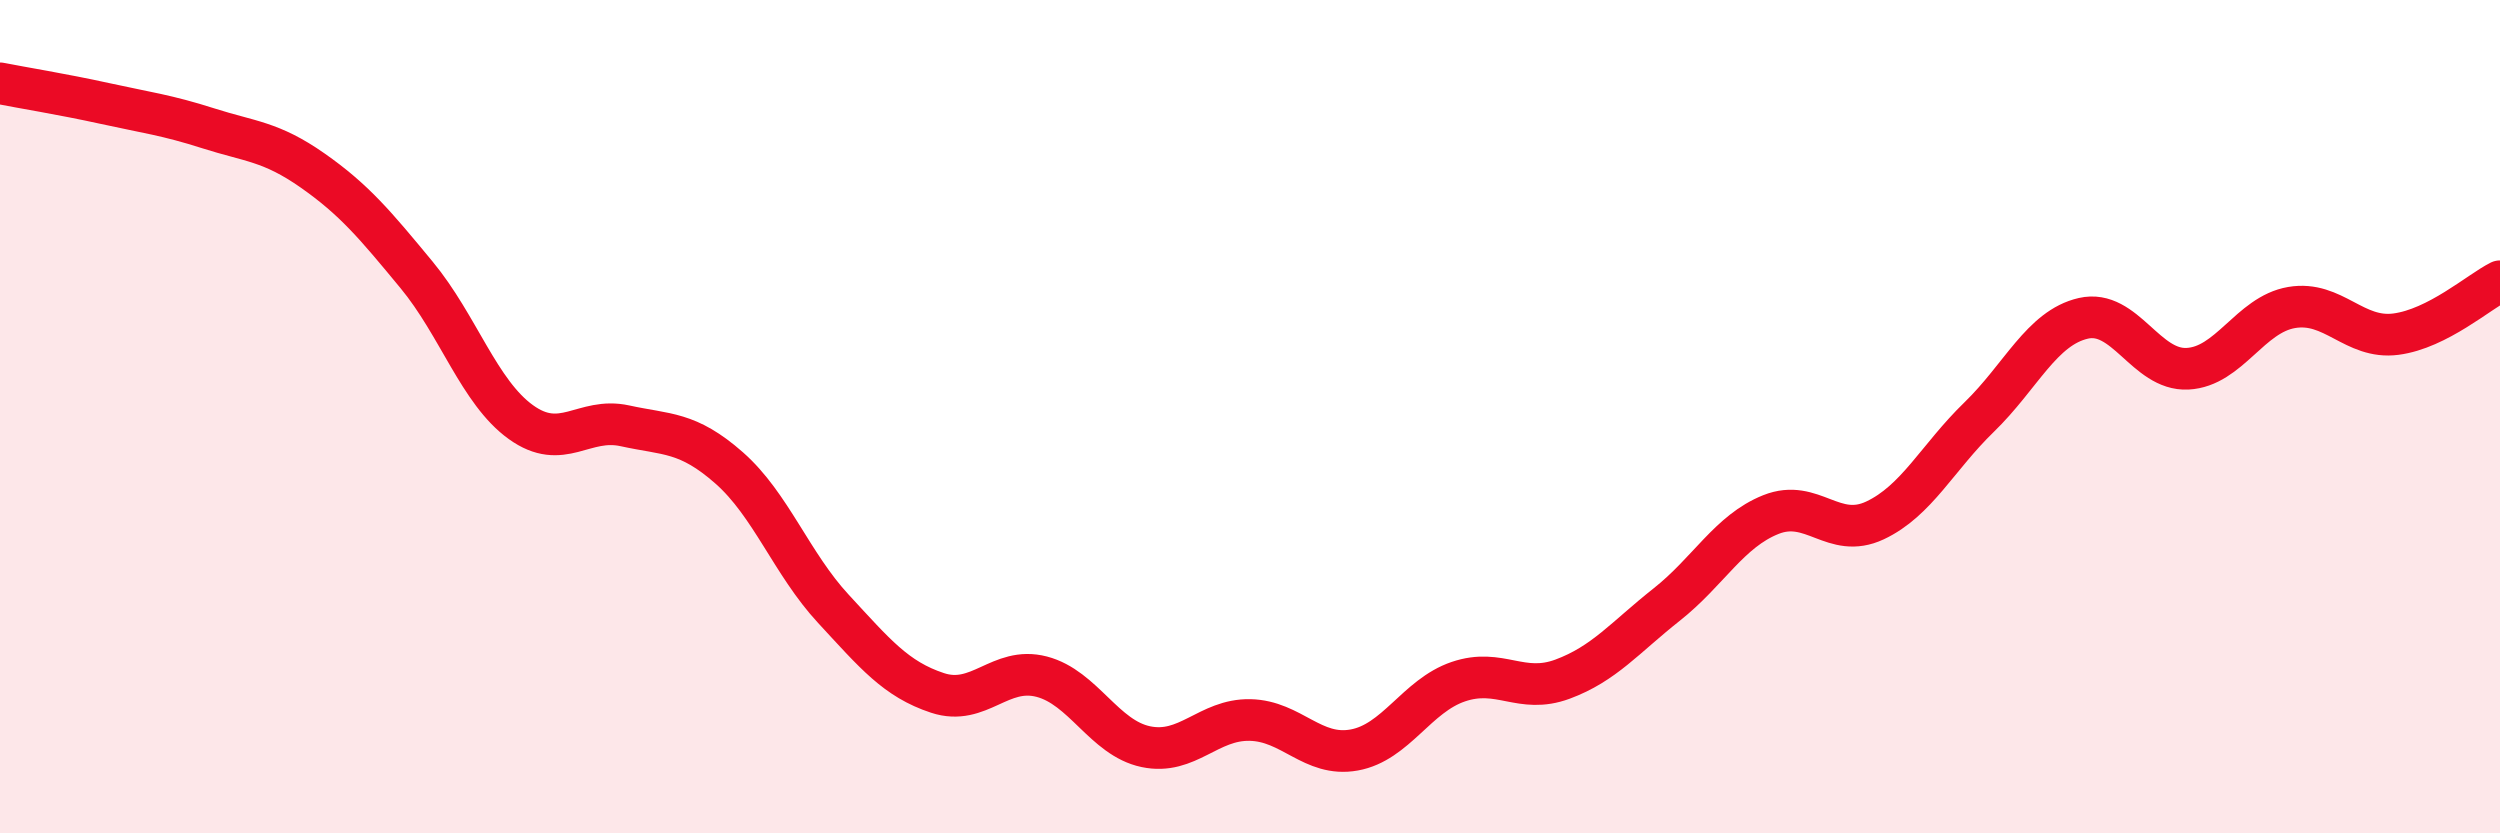
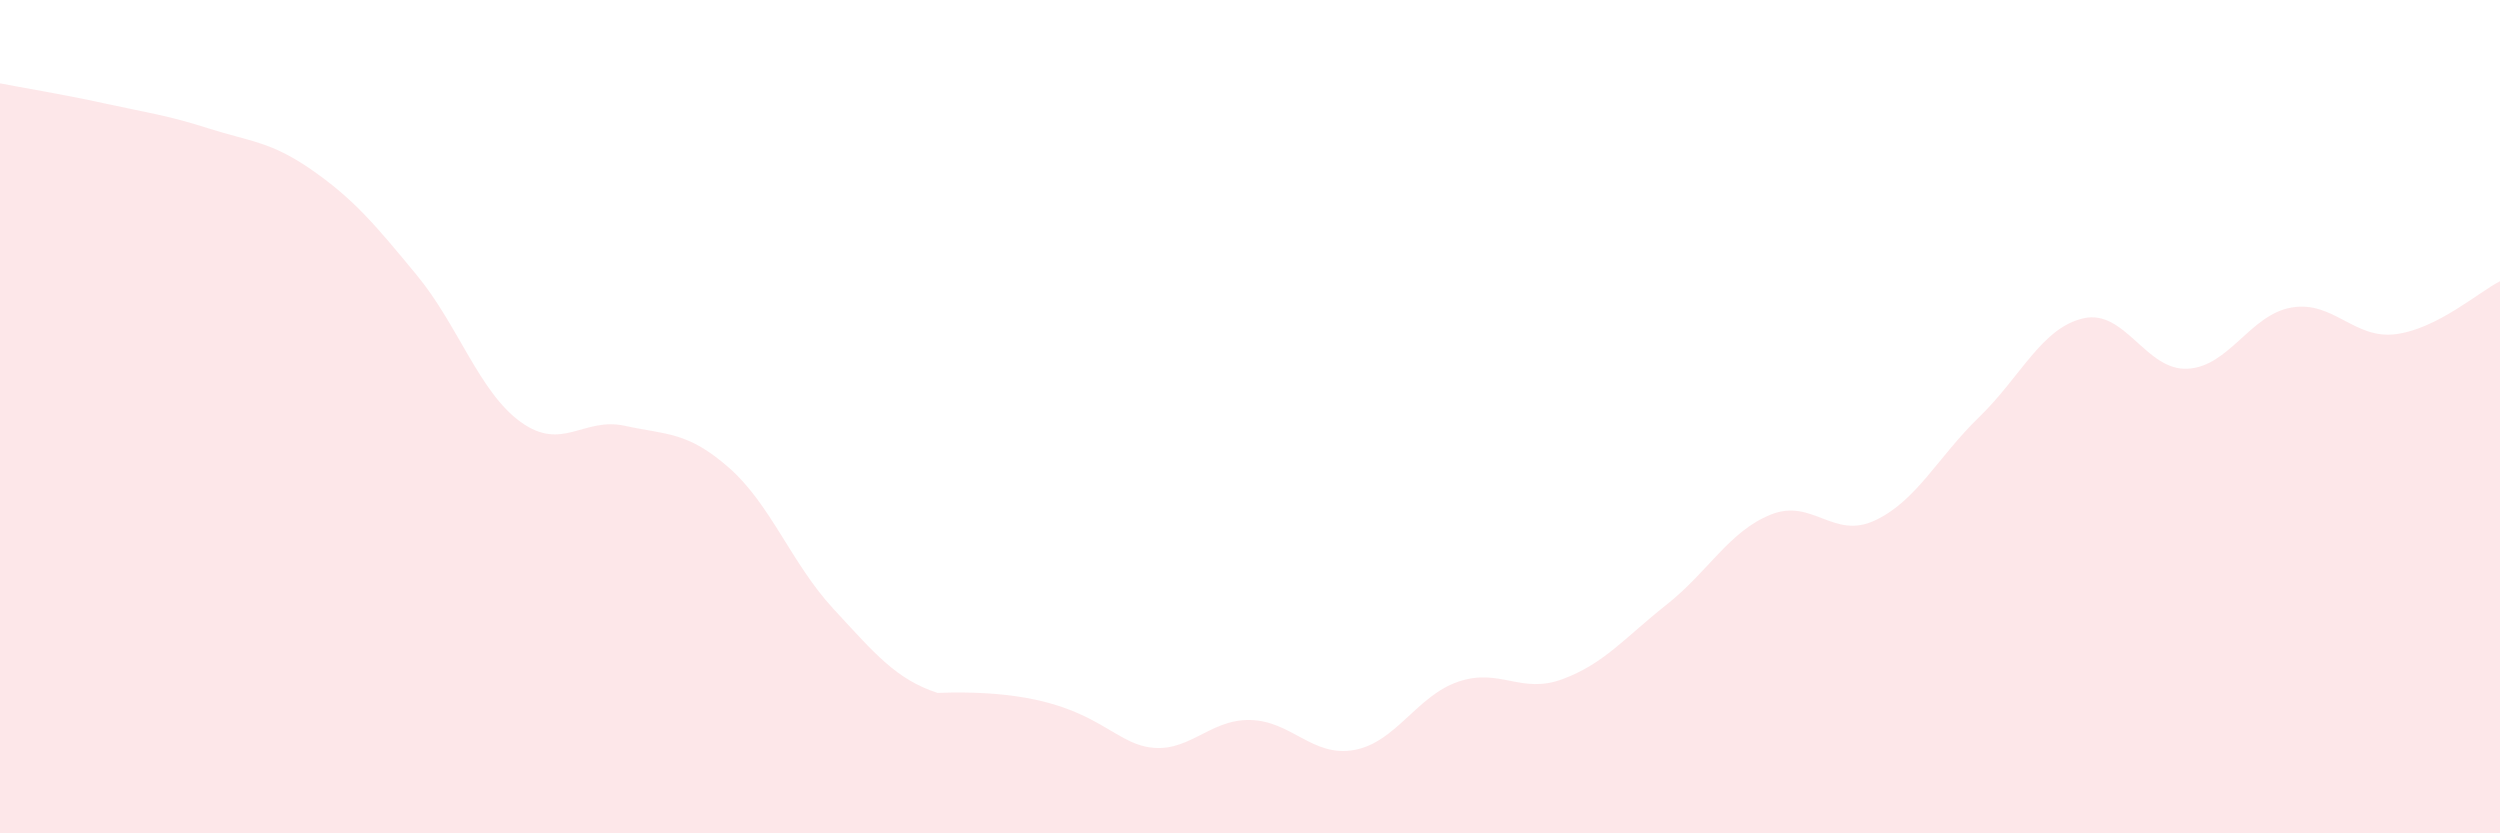
<svg xmlns="http://www.w3.org/2000/svg" width="60" height="20" viewBox="0 0 60 20">
-   <path d="M 0,2 C 0.5,2.1 1.5,2.26 2.5,2.48 C 3.5,2.7 4,2.76 5,3.08 C 6,3.4 6.5,3.39 7.5,4.09 C 8.5,4.79 9,5.39 10,6.6 C 11,7.81 11.5,9.41 12.5,10.13 C 13.5,10.85 14,10 15,10.22 C 16,10.44 16.5,10.35 17.5,11.23 C 18.5,12.11 19,13.53 20,14.61 C 21,15.69 21.5,16.3 22.5,16.63 C 23.5,16.96 24,15.98 25,16.24 C 26,16.5 26.5,17.71 27.5,17.92 C 28.5,18.13 29,17.26 30,17.28 C 31,17.3 31.5,18.18 32.5,18 C 33.5,17.82 34,16.7 35,16.36 C 36,16.02 36.5,16.67 37.5,16.3 C 38.5,15.93 39,15.3 40,14.51 C 41,13.72 41.5,12.75 42.5,12.35 C 43.5,11.95 44,12.96 45,12.49 C 46,12.02 46.5,10.98 47.5,10.01 C 48.5,9.04 49,7.87 50,7.64 C 51,7.41 51.5,8.9 52.5,8.85 C 53.5,8.8 54,7.55 55,7.38 C 56,7.21 56.5,8.15 57.5,8.02 C 58.5,7.89 59.5,7 60,6.75L60 20L0 20Z" fill="#EB0A25" opacity="0.1" stroke-linecap="round" stroke-linejoin="round" />
-   <path d="M 0,2 C 0.5,2.1 1.5,2.26 2.5,2.48 C 3.5,2.7 4,2.76 5,3.08 C 6,3.4 6.5,3.39 7.5,4.09 C 8.5,4.79 9,5.39 10,6.6 C 11,7.81 11.5,9.41 12.5,10.13 C 13.5,10.85 14,10 15,10.22 C 16,10.44 16.5,10.35 17.5,11.23 C 18.5,12.11 19,13.53 20,14.61 C 21,15.69 21.5,16.3 22.5,16.63 C 23.5,16.96 24,15.98 25,16.24 C 26,16.5 26.5,17.71 27.5,17.92 C 28.5,18.13 29,17.26 30,17.28 C 31,17.3 31.5,18.18 32.5,18 C 33.5,17.82 34,16.7 35,16.36 C 36,16.02 36.5,16.67 37.5,16.3 C 38.5,15.93 39,15.3 40,14.51 C 41,13.72 41.5,12.75 42.5,12.35 C 43.5,11.95 44,12.96 45,12.49 C 46,12.02 46.5,10.98 47.5,10.01 C 48.5,9.04 49,7.87 50,7.64 C 51,7.41 51.5,8.9 52.5,8.85 C 53.5,8.8 54,7.55 55,7.38 C 56,7.21 56.5,8.15 57.5,8.02 C 58.5,7.89 59.5,7 60,6.75" stroke="#EB0A25" stroke-width="1" fill="none" stroke-linecap="round" stroke-linejoin="round" />
+   <path d="M 0,2 C 0.5,2.1 1.5,2.26 2.5,2.48 C 3.5,2.7 4,2.76 5,3.08 C 6,3.4 6.5,3.39 7.5,4.09 C 8.5,4.79 9,5.39 10,6.6 C 11,7.81 11.5,9.41 12.5,10.13 C 13.5,10.85 14,10 15,10.22 C 16,10.44 16.5,10.35 17.5,11.23 C 18.5,12.11 19,13.53 20,14.61 C 21,15.69 21.5,16.3 22.5,16.63 C 26,16.5 26.5,17.71 27.5,17.92 C 28.5,18.13 29,17.26 30,17.28 C 31,17.3 31.5,18.18 32.5,18 C 33.5,17.82 34,16.7 35,16.36 C 36,16.02 36.5,16.67 37.5,16.3 C 38.5,15.93 39,15.3 40,14.51 C 41,13.72 41.5,12.75 42.5,12.35 C 43.5,11.95 44,12.96 45,12.49 C 46,12.02 46.5,10.98 47.5,10.01 C 48.5,9.04 49,7.87 50,7.64 C 51,7.41 51.5,8.9 52.5,8.85 C 53.5,8.8 54,7.55 55,7.38 C 56,7.21 56.5,8.15 57.5,8.02 C 58.5,7.89 59.5,7 60,6.75L60 20L0 20Z" fill="#EB0A25" opacity="0.1" stroke-linecap="round" stroke-linejoin="round" />
</svg>